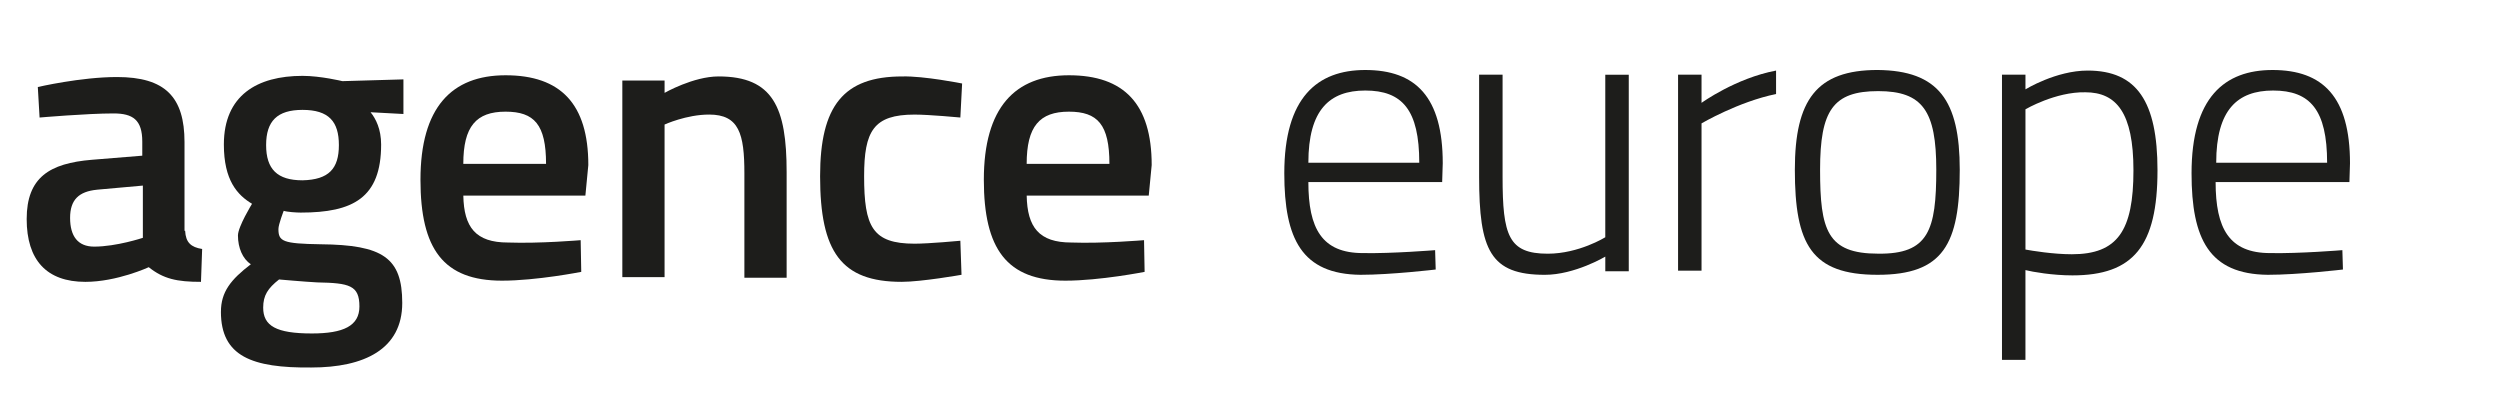
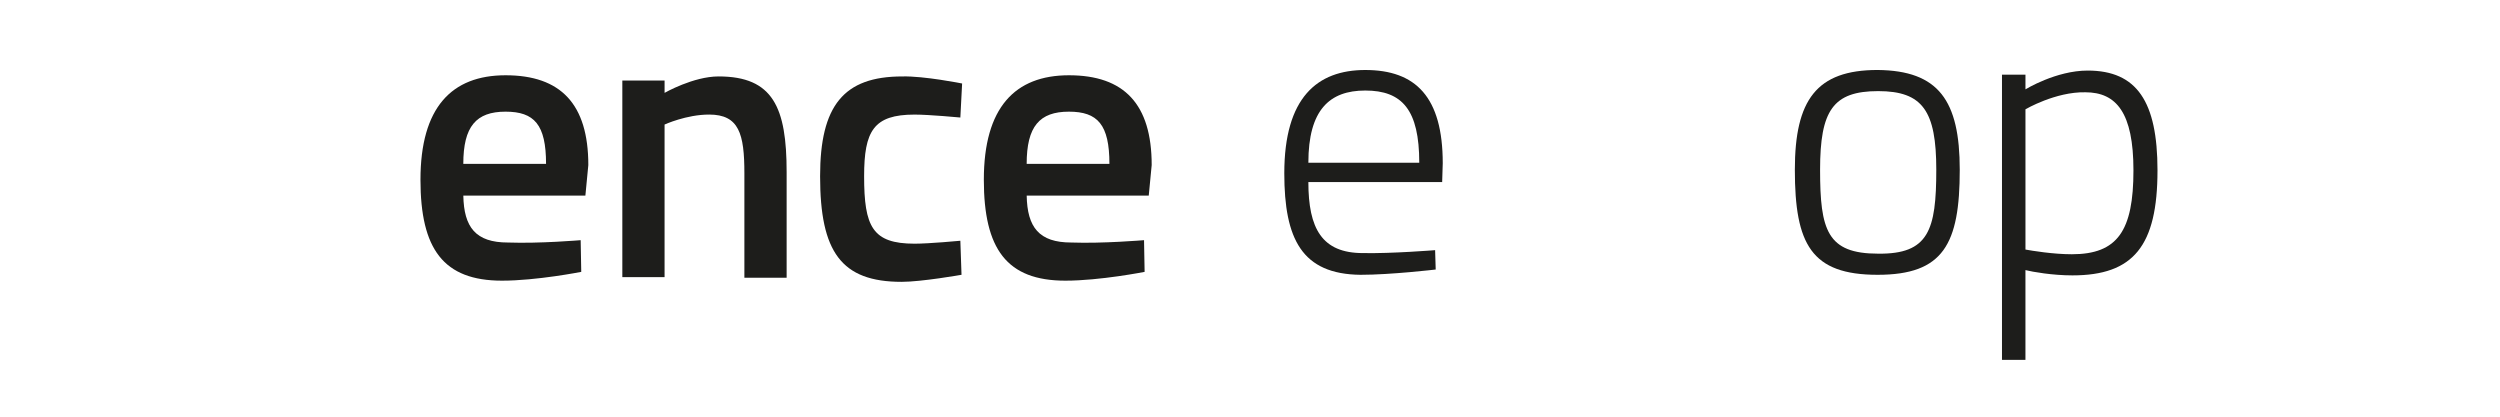
<svg xmlns="http://www.w3.org/2000/svg" width="150" height="25">
  <g>
    <title>background</title>
    <rect fill="none" id="canvas_background" height="27" width="152" y="-1" x="-1" />
  </g>
  <g>
    <title>Layer 1</title>
    <g id="Zone_de_protection">
      <rect x="0.25" y="0" id="svg_1" height="187.1" width="616.3" fill="none" />
    </g>
    <g id="Design">
      <g id="svg_7">
        <g id="svg_8">
-           <path id="svg_9" d="m11.108,13.847c0.035,0.704 0.352,0.986 1.021,1.092l-0.07,1.972c-1.444,0 -2.253,-0.176 -3.134,-0.88c0,0 -1.901,0.88 -3.803,0.88c-2.324,0 -3.521,-1.303 -3.521,-3.768c0,-2.5 1.373,-3.345 3.908,-3.556l3.028,-0.246l0,-0.845c0,-1.303 -0.563,-1.69 -1.725,-1.69c-1.584,0 -4.437,0.246 -4.437,0.246l-0.106,-1.831c0,0 2.57,-0.599 4.753,-0.599c2.887,0 4.049,1.197 4.049,3.908l0,5.317l0.035,0zm-5.282,-2.465c-1.092,0.106 -1.62,0.599 -1.62,1.69s0.458,1.725 1.444,1.725c1.338,0 2.922,-0.528 2.922,-0.528l0,-3.134l-2.746,0.246z" fill="#1D1D1B" />
-           <path id="svg_10" d="m13.256,18.706c0,-1.197 0.599,-1.937 1.796,-2.852c-0.493,-0.317 -0.775,-0.986 -0.775,-1.725c0,-0.528 0.845,-1.901 0.845,-1.901c-0.88,-0.528 -1.69,-1.408 -1.69,-3.556c0,-2.958 2.007,-4.12 4.718,-4.12c1.092,0 2.394,0.317 2.394,0.317l3.662,-0.106l0,2.077l-1.972,-0.106c0.317,0.387 0.634,1.021 0.634,1.937c0,3.204 -1.69,4.084 -4.824,4.084c-0.246,0 -0.81,-0.035 -1.021,-0.106c0,0 -0.317,0.81 -0.317,1.092c0,0.739 0.246,0.88 2.535,0.915c3.732,0.035 4.894,0.81 4.894,3.521c0,2.782 -2.289,3.873 -5.458,3.873c-3.556,0.035 -5.422,-0.669 -5.422,-3.345zm3.486,-1.937c-0.669,0.528 -0.951,0.951 -0.951,1.69c0,1.092 0.775,1.549 2.922,1.549c1.901,0 2.852,-0.458 2.852,-1.62c0,-1.268 -0.599,-1.408 -2.535,-1.444c-0.704,-0.035 -2.289,-0.176 -2.289,-0.176zm3.591,-8.063c0,-1.408 -0.599,-2.113 -2.183,-2.113c-1.514,0 -2.183,0.669 -2.183,2.113c0,1.444 0.669,2.113 2.183,2.113c1.584,-0.035 2.183,-0.704 2.183,-2.113z" fill="#1D1D1B" />
          <path id="svg_11" d="m34.84,14.411l0.035,1.901c0,0 -2.676,0.528 -4.753,0.528c-3.521,0 -4.894,-1.901 -4.894,-6.056c0,-4.331 1.866,-6.268 5.106,-6.268c3.31,0 4.965,1.725 4.965,5.387l-0.176,1.831l-7.324,0c0.035,1.901 0.739,2.817 2.676,2.817c1.901,0.07 4.366,-0.141 4.366,-0.141zm-2.077,-4.577c0,-2.359 -0.704,-3.134 -2.43,-3.134c-1.761,0 -2.535,0.88 -2.535,3.134l4.965,0z" fill="#1D1D1B" />
          <path id="svg_12" d="m37.34,16.629l0,-11.796l2.535,0l0,0.739c0,0 1.725,-0.986 3.239,-0.986c3.275,0 4.084,1.866 4.084,5.739l0,6.338l-2.535,0l0,-6.268c0,-2.359 -0.317,-3.521 -2.113,-3.521c-1.373,0 -2.676,0.599 -2.676,0.599l0,9.155l-2.535,0z" fill="#1D1D1B" />
          <path id="svg_13" d="m57.727,5.009l-0.106,2.042c0,0 -1.866,-0.176 -2.746,-0.176c-2.465,0 -3.028,0.986 -3.028,3.697c0,3.028 0.493,4.049 3.028,4.049c0.88,0 2.746,-0.176 2.746,-0.176l0.07,2.042c0,0 -2.394,0.423 -3.591,0.423c-3.627,0 -4.894,-1.796 -4.894,-6.338c0,-4.225 1.408,-5.986 4.929,-5.986c1.303,-0.035 3.591,0.423 3.591,0.423z" fill="#1D1D1B" />
          <path id="svg_14" d="m68.642,14.411l0.035,1.901c0,0 -2.676,0.528 -4.753,0.528c-3.521,0 -4.894,-1.901 -4.894,-6.056c0,-4.331 1.866,-6.268 5.106,-6.268c3.31,0 4.965,1.725 4.965,5.387l-0.176,1.831l-7.324,0c0.035,1.901 0.739,2.817 2.676,2.817c1.866,0.07 4.366,-0.141 4.366,-0.141zm-2.077,-4.577c0,-2.359 -0.704,-3.134 -2.43,-3.134c-1.761,0 -2.535,0.88 -2.535,3.134l4.965,0z" fill="#1D1D1B" />
        </g>
        <g id="svg_15">
          <path id="svg_16" d="m86.107,15.009l0.035,1.162c0,0 -2.676,0.317 -4.507,0.317c-3.521,-0.035 -4.577,-2.148 -4.577,-6.091c0,-4.542 1.972,-6.197 4.859,-6.197c3.028,0 4.648,1.62 4.648,5.598l-0.035,1.127l-8.028,0c0,2.782 0.81,4.26 3.275,4.26c1.725,0.035 4.331,-0.176 4.331,-0.176zm-0.951,-5.246c0,-3.169 -1.021,-4.331 -3.239,-4.331c-2.148,0 -3.415,1.162 -3.415,4.331l6.655,0z" fill="#1D1D1B" />
-           <path id="svg_17" d="m97.726,4.481l0,11.796l-1.408,0l0,-0.88c0,0 -1.831,1.092 -3.627,1.092c-3.275,0 -3.944,-1.479 -3.944,-5.88l0,-6.127l1.408,0l0,6.127c0,3.521 0.352,4.613 2.711,4.613c1.866,0 3.451,-0.986 3.451,-0.986l0,-9.753l1.408,0z" fill="#1D1D1B" />
-           <path id="svg_18" d="m100.684,4.481l1.408,0l0,1.69c0,0 2.042,-1.479 4.472,-1.937l0,1.408c-2.253,0.458 -4.472,1.761 -4.472,1.761l0,8.838l-1.408,0l0,-11.76z" fill="#1D1D1B" />
          <path id="svg_19" d="m117.585,10.185c0,4.472 -0.986,6.303 -4.929,6.303c-3.979,0 -4.965,-1.831 -4.965,-6.303c0,-4.19 1.303,-5.986 4.965,-5.986c3.662,0.035 4.929,1.831 4.929,5.986zm-1.408,0c0,-3.521 -0.81,-4.718 -3.486,-4.718c-2.711,0 -3.486,1.162 -3.486,4.718c0,3.627 0.423,5.035 3.486,5.035c3.028,0.035 3.486,-1.408 3.486,-5.035z" fill="#1D1D1B" />
          <path id="svg_20" d="m120.12,4.481l1.408,0l0,0.88c0,0 1.831,-1.127 3.732,-1.127c2.958,0 4.19,1.866 4.19,5.986c0,4.542 -1.444,6.303 -5.106,6.303c-1.197,0 -2.394,-0.211 -2.817,-0.317l0,5.387l-1.408,0l0,-17.112zm1.408,2.077l0,8.415c0.387,0.07 1.655,0.282 2.782,0.282c2.746,0 3.697,-1.408 3.697,-5.035c0,-3.451 -1.021,-4.683 -2.887,-4.683c-1.796,-0.035 -3.591,1.021 -3.591,1.021z" fill="#1D1D1B" />
-           <path id="svg_21" d="m140.542,15.009l0.035,1.162c0,0 -2.676,0.317 -4.507,0.317c-3.521,-0.035 -4.577,-2.148 -4.577,-6.091c0,-4.542 1.972,-6.197 4.859,-6.197c3.028,0 4.648,1.62 4.648,5.598l-0.035,1.127l-8.028,0c0,2.782 0.81,4.26 3.275,4.26c1.761,0.035 4.331,-0.176 4.331,-0.176zm-0.915,-5.246c0,-3.169 -1.021,-4.331 -3.239,-4.331c-2.148,0 -3.415,1.162 -3.415,4.331l6.655,0z" fill="#1D1D1B" />
        </g>
      </g>
    </g>
  </g>
</svg>